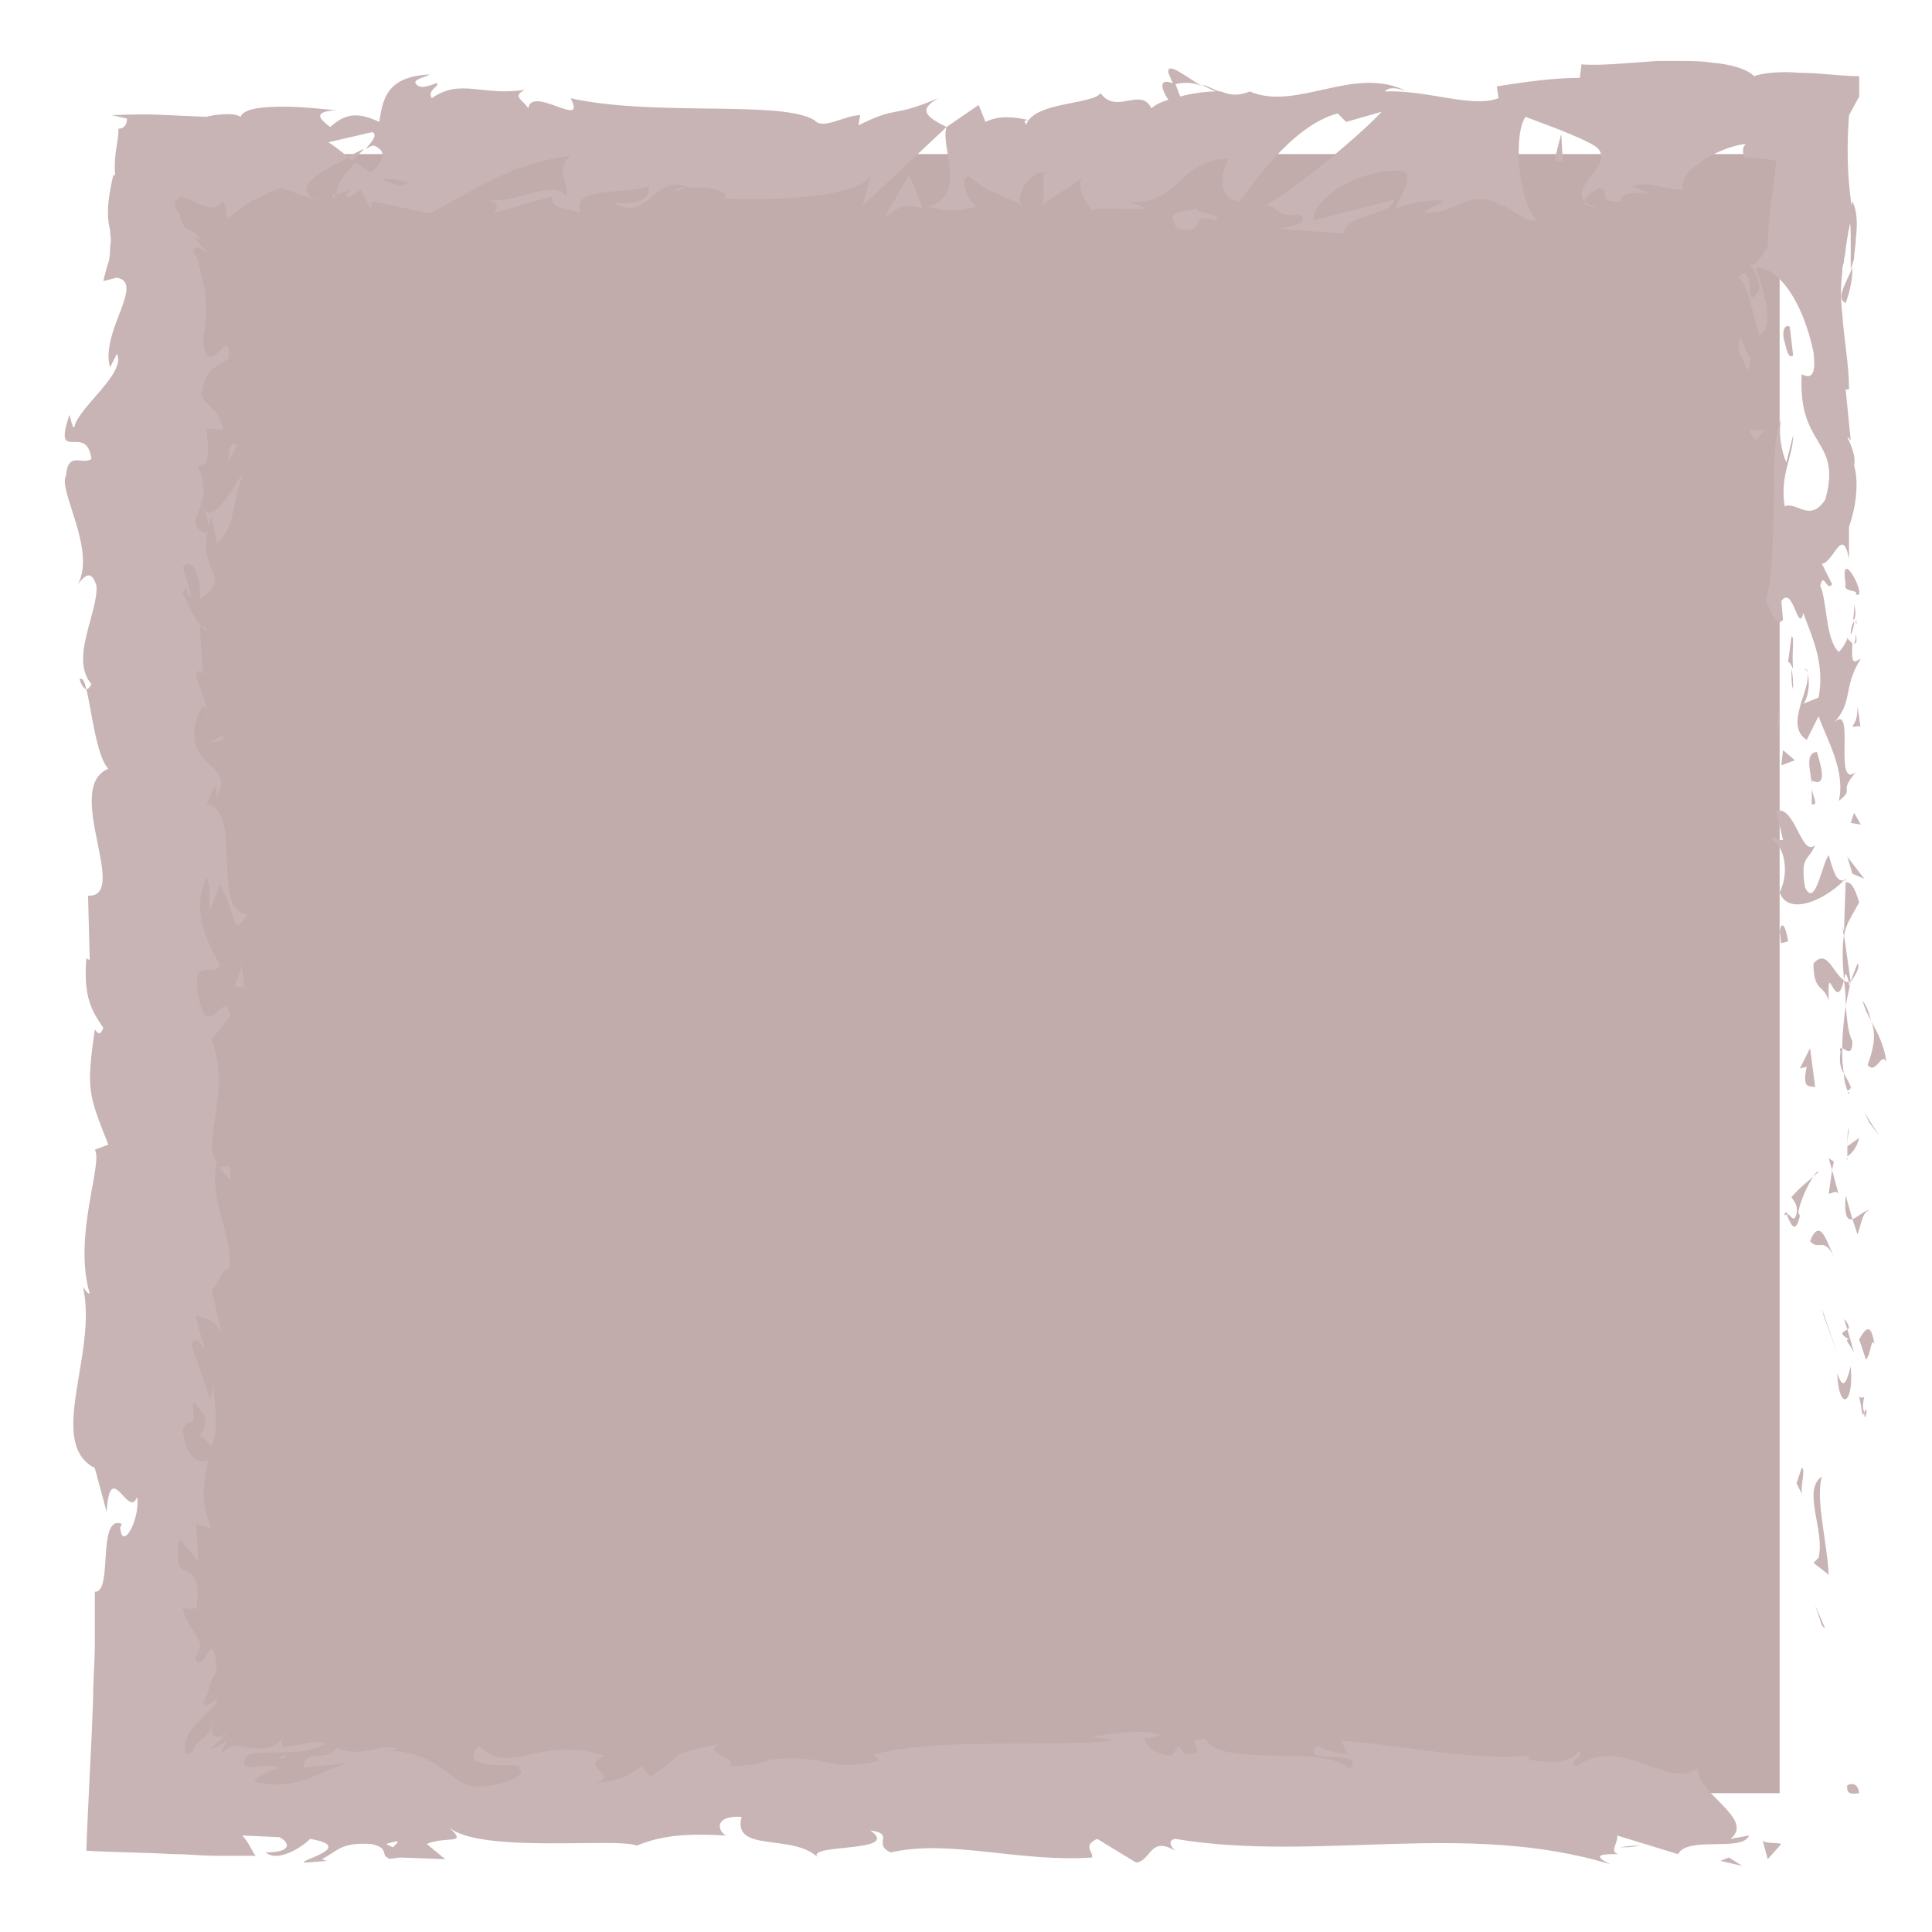
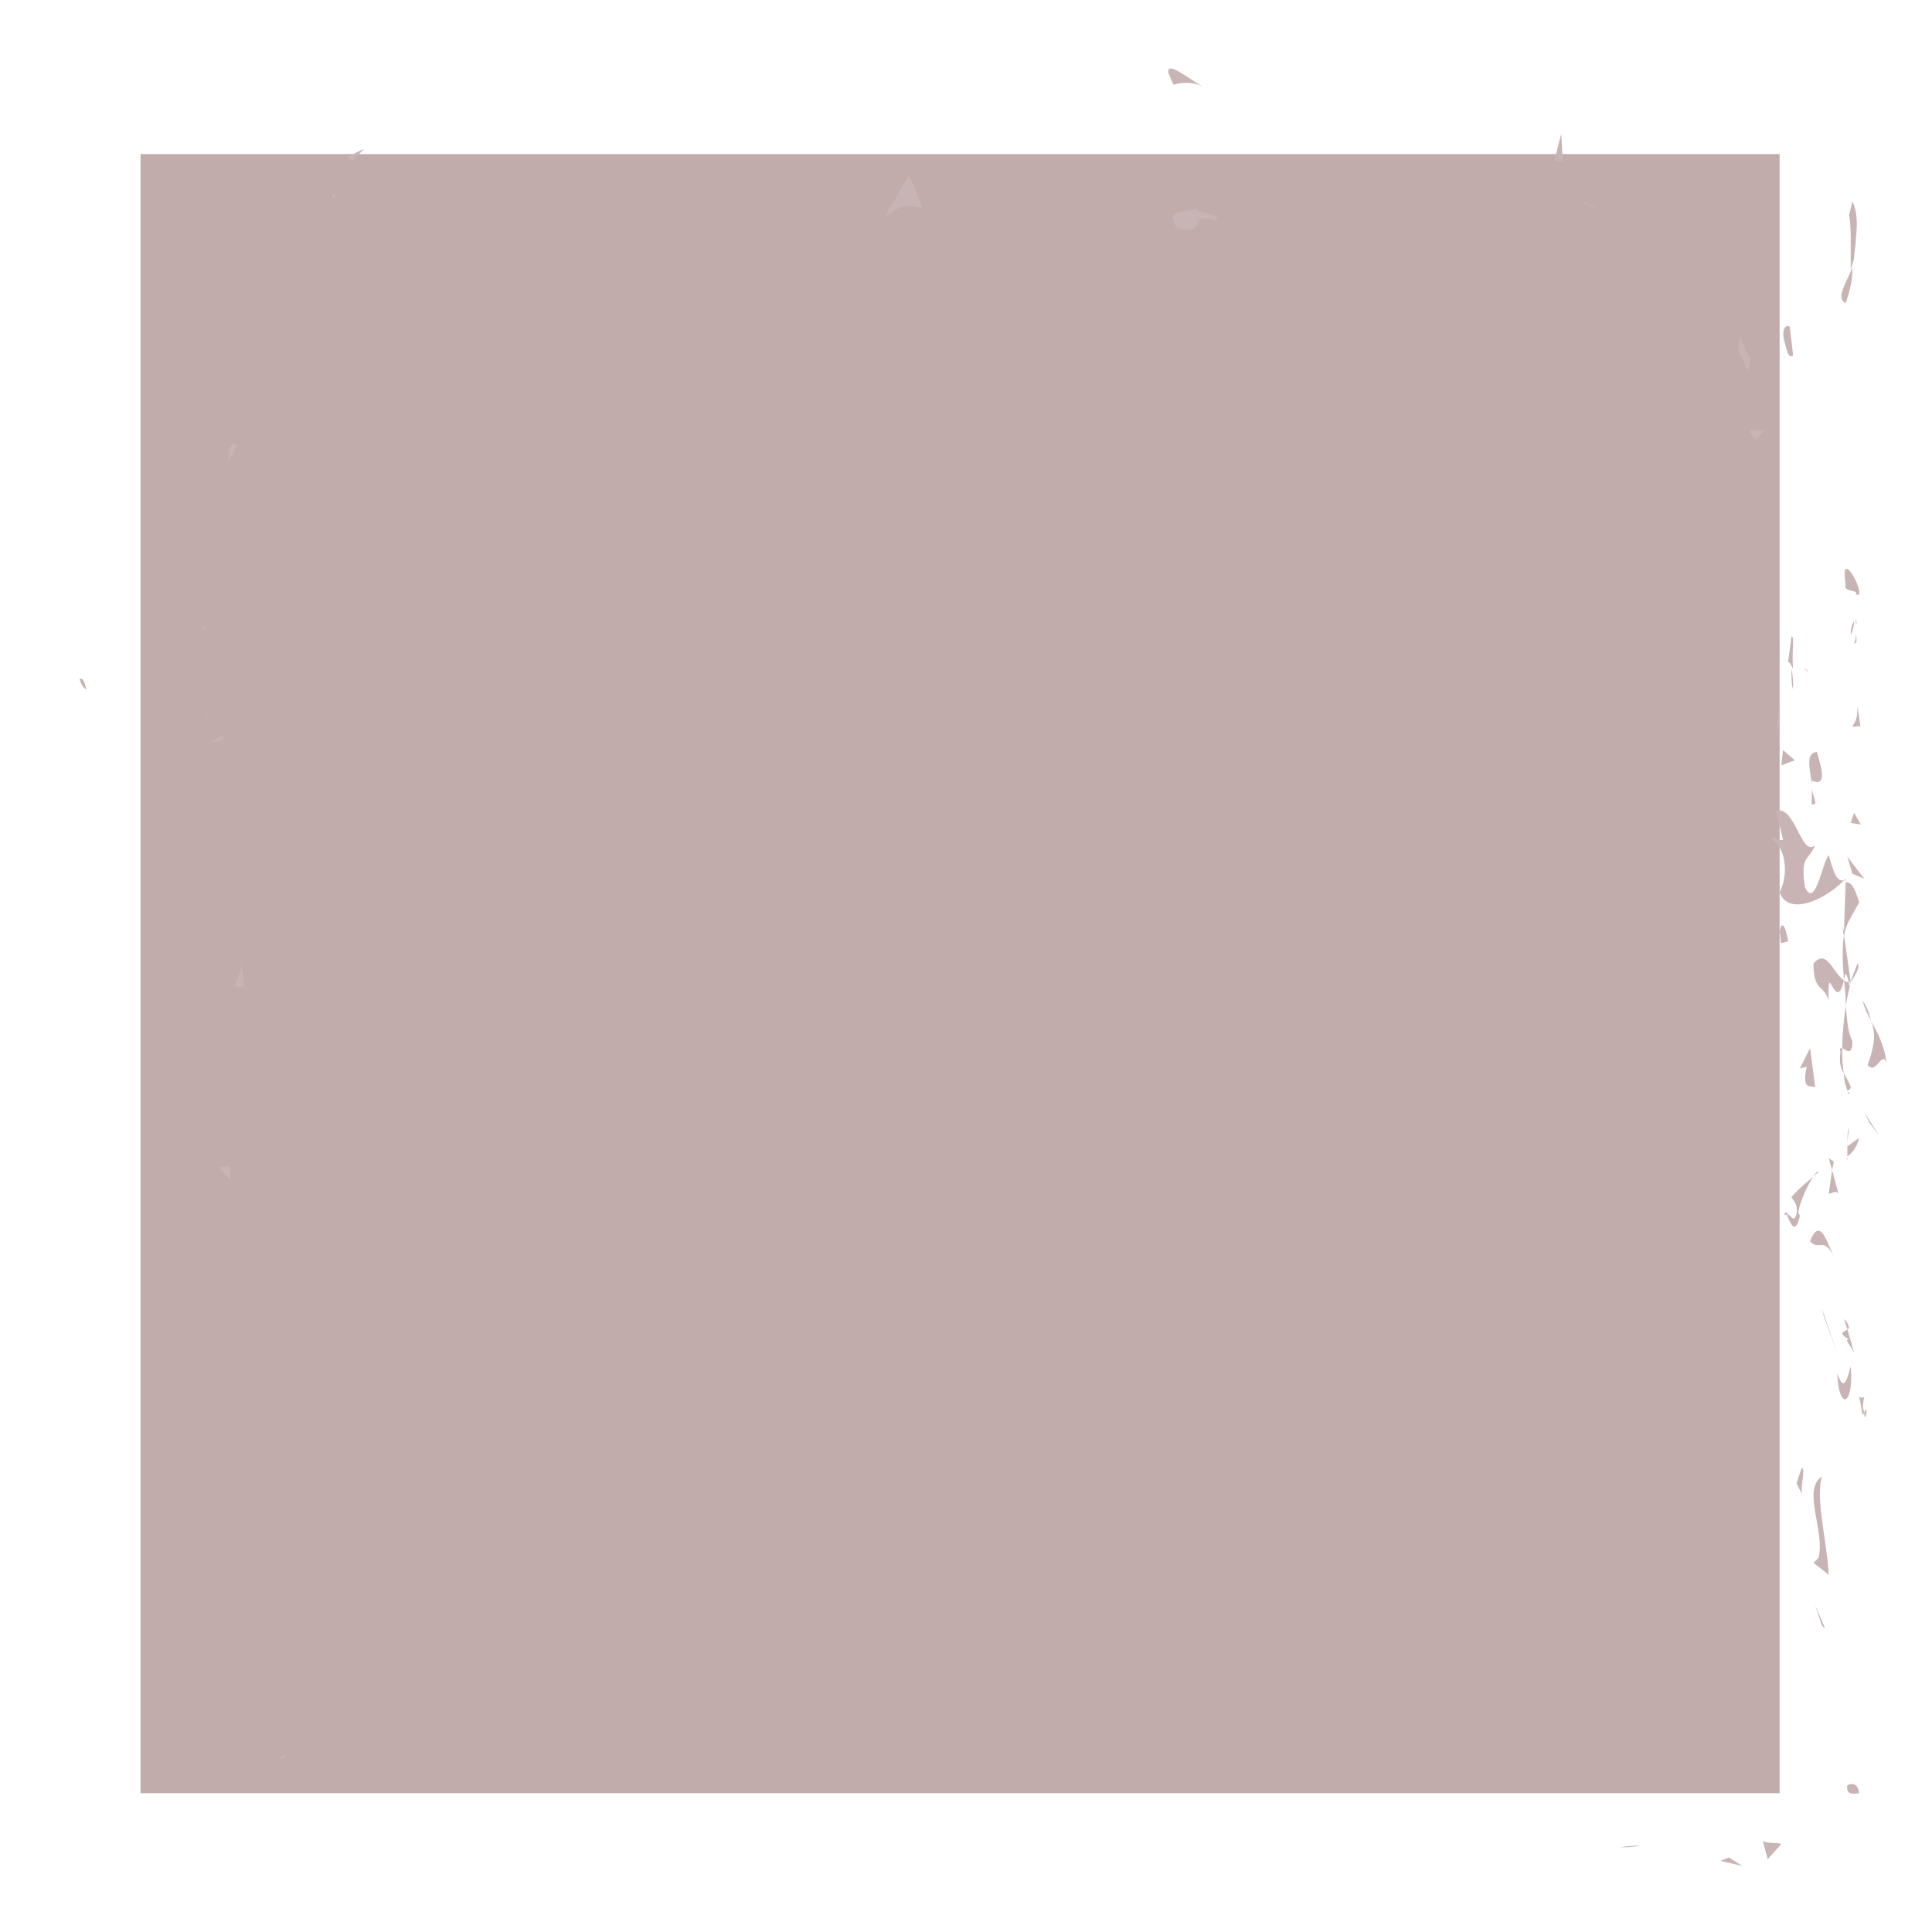
<svg xmlns="http://www.w3.org/2000/svg" version="1.1" id="Layer_1" x="0px" y="0px" width="114.1px" height="114.1px" viewBox="0 0 114.1 114.1" style="enable-background:new 0 0 114.1 114.1;" xml:space="preserve">
  <g>
    <rect x="8.3" y="9.1" style="fill:#C1ABAB;" width="96.8" height="96.8" />
    <g>
      <g>
        <g>
          <g>
            <path style="fill:#C8B4B4;" d="M109.1,105.5c-0.1,0.6,0.6,0.4,0.7,0.4C109.7,105,108.9,105.5,109.1,105.5z" />
            <polygon style="fill:#C8B4B4;" points="107.6,96 107.8,96.2 107.2,94.8      " />
            <path style="fill:#C8B4B4;" d="M107.6,87.2c-1.2,0.8,0.2,3.2-0.2,4.8l-0.3,0.3l0.9,0.7C107.9,91,107.2,88.5,107.6,87.2z" />
            <path style="fill:#C8B4B4;" d="M110.1,82.5c-0.5,0.3-0.4-1-0.1,1.1c0-0.1,0.1-0.1,0.1-0.2C110,83.2,110,82.9,110.1,82.5z" />
            <path style="fill:#C8B4B4;" d="M110.1,83.4C110.1,84.3,110.4,82.8,110.1,83.4L110.1,83.4z" />
-             <path style="fill:#C8B4B4;" d="M109.8,79.1l0.4,1.2c0.3-0.3,0.3-1.4,0.5-0.9C110.5,78.1,110.2,78.4,109.8,79.1z" />
            <path style="fill:#C8B4B4;" d="M108.9,77.9l0.2,0.6C109.2,78.5,109.3,78.3,108.9,77.9z" />
            <path style="fill:#C8B4B4;" d="M109.5,79.9l-0.4-1.4c-0.2,0.2-0.6,0.2,0.1,0.6C108.9,79.1,109.2,79.3,109.5,79.9z" />
            <path style="fill:#C8B4B4;" d="M109.3,80.7c-0.2,0.7-0.4,1.6-0.8,0.4C108.6,83.4,109.5,83,109.3,80.7z" />
            <path style="fill:#C8B4B4;" d="M106.4,86.7l-0.3,0.9l0.4,0.8C106.2,88.1,106.7,86.7,106.4,86.7z" />
-             <path style="fill:#C8B4B4;" d="M110.4,71.5c-0.2-0.1-0.7,0.4-1,0.5l0.3,0.9C109.9,72.4,110,71.5,110.4,71.5z" />
-             <path style="fill:#C8B4B4;" d="M109.4,72l-0.4-1.4C108.9,71.8,109.1,72.1,109.4,72z" />
            <polygon style="fill:#C8B4B4;" points="107.7,77.7 108.5,79.9 107.6,77.3      " />
            <polygon style="fill:#C8B4B4;" points="110.4,66.3 111,67.1 110.1,65.7      " />
            <path style="fill:#C8B4B4;" d="M110.3,62.9c0.5,0.6,0.8-0.8,1.1-0.2c-0.1-0.9-0.5-1.7-0.9-2.4C110.8,61,110.7,61.8,110.3,62.9z       " />
            <path style="fill:#C8B4B4;" d="M110,59.1c0.1,0.4,0.3,0.8,0.5,1.2C110.4,59.9,110.3,59.5,110,59.1z" />
            <path style="fill:#C8B4B4;" d="M109.1,68.3c0.1-0.1,0.5-0.3,0.7-1.1l-0.7,0.5C109.1,67.9,109.1,68.1,109.1,68.3z" />
            <path style="fill:#C8B4B4;" d="M109.1,67.8L109.1,67.8c0-0.6,0-1,0.1-1.2C109.2,66.8,109.1,67.1,109.1,67.8z" />
            <path style="fill:#C8B4B4;" d="M109.1,68.5c0-0.1,0-0.1,0-0.1C109.1,68.4,109,68.4,109.1,68.5z" />
            <path style="fill:#C8B4B4;" d="M108.3,74.2c-0.4-0.8-0.8-2.4-1.4-0.9C107.4,73.9,107.7,73,108.3,74.2z" />
            <path style="fill:#C8B4B4;" d="M108.2,69.1l-0.2,1.4c0.2,0,0.5-0.3,0.6,0.1L108.2,69.1z" />
            <polygon style="fill:#C8B4B4;" points="108,68.4 108.2,69.1 108.3,68.6      " />
            <path style="fill:#C8B4B4;" d="M109.4,61.5c-0.3-0.6-0.3-1.3-0.4-2.1c-0.1,0.8-0.2,1.7-0.2,2.5C109,62,109.4,62.4,109.4,61.5z" />
            <path style="fill:#C8B4B4;" d="M109.2,64.6c0,0,0-0.1,0-0.1C109.1,64.5,109.1,64.6,109.2,64.6z" />
            <path style="fill:#C8B4B4;" d="M109,51.9l-0.1,0.1c0,0,0.1,0,0.1,0L109,51.9z" />
            <path style="fill:#C8B4B4;" d="M108.7,62.1c-0.1,0.6,0,1,0.2,1.3c-0.1-0.5-0.1-0.9-0.1-1.5C108.7,61.9,108.6,61.9,108.7,62.1z" />
            <path style="fill:#C8B4B4;" d="M109.7,56.9c-0.1,0.3-0.3,0.7-0.4,1.1C109.5,57.7,109.9,57.1,109.7,56.9z" />
            <path style="fill:#C8B4B4;" d="M109.3,64.2C109.3,64.3,109.4,64.3,109.3,64.2C109.5,64.1,109.4,64.1,109.3,64.2z" />
            <path style="fill:#C8B4B4;" d="M109.3,64.2c-0.1-0.3-0.3-0.6-0.4-0.8c0,0.4,0.1,0.7,0.2,1C109.2,64.4,109.3,64.3,109.3,64.2z" />
            <path style="fill:#C8B4B4;" d="M104.6,49.6c0.6,0.1,1.2,1.7,0.5,3.1c0.5,1.4,2.6,0.5,3.8-0.7c-0.3,0-0.5,0-0.9-1.5       c-0.4,0.5-0.8,3.2-1.4,1.9c-0.3-1.9,0.2-1.5,0.6-2.5c-0.8,0.8-1.2-2.4-2.3-2l0.4,1.7C105,49.7,104.7,49.2,104.6,49.6z" />
            <path style="fill:#C8B4B4;" d="M108.8,54.7l0.1,0.6c0.1-0.7,0.4-1.1,0.9-2c-0.3-1-0.5-1.2-0.8-1.2l-0.1,2.9L108.8,54.7z" />
            <path style="fill:#C8B4B4;" d="M108.9,57.9c-0.7-0.5-1-1.9-1.8-1c0,1.7,0.6,1.2,0.9,2.2C107.9,56.4,108.4,60,108.9,57.9       c0.1,0.6,0.1,1.1,0.1,1.5c0.1-0.5,0.2-1,0.3-1.4c0,0,0,0,0,0.1v0h0c-0.1,0.1-0.1,0.2-0.1,0c0,0,0,0,0-0.1       C109.1,58,109,58,108.9,57.9c0.1-0.8,0.2-0.1,0.3,0.1c0,0,0.1,0,0.1,0l0,0l-0.4-2.8C108.8,55.9,108.8,56.6,108.9,57.9z" />
            <path style="fill:#C8B4B4;" d="M105.4,71.8c0.1-0.1,0.1-0.1,0.2-0.1C105.5,71.6,105.4,71.5,105.4,71.8z" />
            <path style="fill:#C8B4B4;" d="M105.8,70.7c0.1,0.2,0.4,0.4,0.3,1c-0.2,0.6-0.3,0-0.6,0c0.2,0.4,0.5,1.4,0.8,0.1l-0.1-0.2       c0.2-1.1,1.1-2.6,1.2-2.4C106.9,69.7,106.4,70,105.8,70.7z" />
            <path style="fill:#C8B4B4;" d="M107.2,64.2l-0.3-2.3l-0.6,1.2l0.4-0.1C106.4,64.4,106.9,64.1,107.2,64.2z" />
            <polygon style="fill:#C8B4B4;" points="109.4,51.6 110.1,51.9 109.1,50.6      " />
            <polygon style="fill:#C8B4B4;" points="109.3,48.6 109.9,48.7 109.5,48      " />
            <path style="fill:#C8B4B4;" d="M12.2,42.1l0.2,0.7C12.3,42.4,12.3,42.2,12.2,42.1z" />
            <path style="fill:#C8B4B4;" d="M12.2,37.1L11.9,37C12.1,37.2,12.2,37.3,12.2,37.1z" />
            <path style="fill:#C8B4B4;" d="M71,5.1c-1-0.6-2.1-1.5-2-0.8l0.3,0.7C70,4.8,70.6,4.9,71,5.1z" />
            <path style="fill:#C8B4B4;" d="M20.5,9.3c0.1,0.1,0.2,0.1,0.3,0.2c0.2-0.2,0.5-0.5,0.7-0.7C21.2,8.9,20.9,9.1,20.5,9.3z" />
            <path style="fill:#C8B4B4;" d="M19.8,12.2l-1.3-0.5C18.8,11.9,19.3,12,19.8,12.2z" />
            <path style="fill:#C8B4B4;" d="M12.9,68.9l0.7,0.8C13.7,68.4,13.3,69,12.9,68.9z" />
            <path style="fill:#C8B4B4;" d="M109,17.9c0.3-0.8,0.4-1.5,0.4-2.1C109,16.8,108.4,17.6,109,17.9z" />
            <path style="fill:#C8B4B4;" d="M4.7,40.1c0.1,0.4,0.3,0.6,0.4,0.6C5,40.3,4.9,40,4.7,40.1z" />
            <path style="fill:#C8B4B4;" d="M109.4,11.9c-0.1,0.3-0.1,0.5-0.2,0.8c0.1,0.5,0.1,1,0.1,1.6c0,0.3,0,0.6,0,0.9       c0,0.1,0,0.2,0,0.4c0,0.1,0,0.2,0,0.3l0.1-0.3c0-0.1,0.1-0.2,0.1-0.4c0-0.3,0.1-0.7,0.1-1.1C109.7,13.3,109.7,12.5,109.4,11.9z       " />
            <path style="fill:#C8B4B4;" d="M68.6,101.9c0.1,0,0.2,0.1,0.2,0.1C68.8,101.9,68.7,101.9,68.6,101.9z" />
            <path style="fill:#C8B4B4;" d="M96.9,109c-0.3,0-0.7,0-1.2,0.1C96,109.1,96.3,109.1,96.9,109z" />
            <path style="fill:#C8B4B4;" d="M109.6,36.6C109.6,37.2,109.7,36.7,109.6,36.6L109.6,36.6z" />
            <path style="fill:#C8B4B4;" d="M106.8,39.7c-0.1-0.1-0.2-0.2-0.3-0.2C106.6,39.5,106.7,39.5,106.8,39.7z" />
            <path style="fill:#C8B4B4;" d="M103,9.2C102.9,9.2,102.9,9.2,103,9.2C103,9.3,103,9.3,103,9.2z" />
            <path style="fill:#C8B4B4;" d="M109.3,37.5c0.1-0.2,0.2-0.5,0.2-0.8C109.4,36.8,109.3,37.1,109.3,37.5z" />
            <path style="fill:#C8B4B4;" d="M109.6,37.4c0,0.2,0,0.4-0.1,0.6C109.6,38,109.7,38,109.6,37.4z" />
-             <path style="fill:#C8B4B4;" d="M109.5,35.7c0,0.4,0,0.7-0.1,1c0-0.1,0.1-0.2,0.1-0.1C109.6,36.4,109.6,36.1,109.5,35.7z" />
            <path style="fill:#C8B4B4;" d="M16.5,103.8c0,0,0.1,0,0.1,0.1C17.2,103.6,16.9,103.6,16.5,103.8z" />
            <path style="fill:#C8B4B4;" d="M54.4,12.4C54.5,12.4,54.5,12.3,54.4,12.4C54.5,12.3,54.4,12.3,54.4,12.4L54.4,12.4z" />
            <path style="fill:#C8B4B4;" d="M52.2,12.9c1-0.9,1.5-0.8,2.3-0.6l-0.8-2L52.2,12.9z" />
-             <path style="fill:#C8B4B4;" d="M12.4,53.8l0.6-1.6c1,1.9,0.7,3.3,1.6,1.8c-2.2-0.2-0.2-6.2-2.4-6.5l0.5-1.1       c0,0.3,0.1,0.3,0.1,0.7c1.1-2.1-1.6-1.5-1.3-4.2c0.2-0.9,0.5-1.6,0.8-0.9L11.6,40c0-0.6,0.4-0.4,0.4,0.1L11.8,37l0.1,0       c-0.4-0.4-0.9-1.5-1.1-2c0.3-0.8,0.2,0.4,0.5,0.2l-0.5-1.7c0.6-0.7,1.1,0.7,1,1.9c2.2-1.6-0.5-1.4,0.7-4.9l0.3,1.6       c1.2-1.1,0.8-2.3,1.6-4.2c-0.4,0.4-2,3.7-2.5,1.8c0.2-0.5,0.2-1.2-0.2-2.2c0.8,0,0.6-1,0.5-2.2l1,0.1c-0.3-1.3-0.8-1.2-1.3-2       c0.1-1.5,0.9-1.8,1.6-2.2c0.2-2.4-1.3,1.7-1.5-1.2c0.2-1,0.2-1.8,0.1-2.8c-0.1-0.5-0.2-0.9-0.3-1.4c0-0.1-0.1-0.2-0.1-0.4       c0-0.2-0.1-0.2-0.1-0.2c-0.1-0.1-0.1-0.3-0.2-0.4c0.2-0.3,0.3-0.2,0.5-0.1c0.1,0.1,0.3,0.2,0.4,0.2c-0.3-0.2-0.5-0.5-0.8-0.8       c0-0.1,0.3,0,0.4,0.1c-0.2-0.3-0.4-0.5-0.7-0.6s-0.5-0.4-0.6-1c-0.5-0.5-0.2-0.8,0.1-1c0.6,0.2,1.1,0.5,1.5,0.6       c0.4,0.1,0.7,0.1,0.9-0.3c0.4,0.3,0.1,0.6,0.4,1c0.4-0.4,0.8-0.6,1-0.8c0,0,0.2-0.1,0.3-0.2c0.1-0.1,0.3-0.1,0.5-0.2       c0.3-0.2,0.7-0.4,1.3-0.6l2,0.7c-1.4-0.8,0.4-1.7,2-2.5c-0.5-0.4-0.9-0.7-1.2-0.9l2.6-0.6c0.3,0.2,0,0.5-0.4,1       c0.2-0.1,0.3-0.2,0.5-0.2c0.9,0.4,0.4,1-0.2,1.6c-0.3-0.2-0.6-0.4-0.9-0.6c-0.6,0.6-1.2,1.3-1.1,1.9c0.2-0.1,0.5-0.2,0.8-0.3       c-0.2,0.2-0.3,0.3-0.2,0.4c0.1,0.1,0.4-0.1,0.8-0.4l0.6,1.2l0.1-0.5l3.4,0.7c2.4-1.2,4.5-2.9,8.3-3.4c-0.9,0.8-0.2,1.4-0.2,2.4       c-1-1.1-2.9,0.5-4.9,0.2c1,0.1,0.8,0.6,0.5,0.8l3.5-1c-0.1,0.8,0.8,0.6,1.7,1c-0.7-1.6,2.6-1.1,4-1.6c0.1,0.5-0.2,1.1-2,1       c1.9,1.2,2.5-1.9,4.4-0.9c-0.4,0-0.7-0.1-0.8,0.2c1-0.5,3.4-0.1,2.9,0.4l-0.4,0c2.8,0.2,8.6,0,9-1.4c0,0.2-0.4,1.7-0.5,1.9       l5-4.7c-0.4,1.2,1.3,4-1.1,4.7c0.7,0.2,1.5,0.4,2.9,0c-0.5-0.2-1.1-1.7-0.5-1.8c1.7,1.3,1.2,0.7,3.3,1.8       c-0.7-0.2,0.1-2.1,1.2-2c-0.2,0.3,0.1,1.8-0.3,2l2.7-1.8c-0.7,0.3-0.1,1.5,0.5,2.1c-0.3-0.4,2.3,0,3.1-0.2l-1.1-0.4       c3.1,0.3,3-2.6,6-2.5c-0.4,0.4-0.9,2.3,0.6,2.5c0.7-0.9,3.1-4.5,5.8-5.2l0.5,0.5l2.1-0.6c-1.3,1.4-4.9,4.4-6.8,5.5       c1.1,0.4,0.3,0.6,2,0.6c0.6,0.5-0.9,0.8-1.4,0.8l4,0.3c-0.2-1.1,3-1.1,2.9-2L77.6,13c-0.2-1.1,2.5-3.1,5.3-2.9       c0.7,0.4-0.5,1.9-0.5,2.3c0.4-0.4,2.7-0.7,2.9-0.5l-1.2,0.6c1.6,0.4,2.6-1.5,4.5-0.4c0.6,0.1,2,1.4,2.1,0.8       c-1.1-1.2-1.3-5.1-0.6-6c0.2,0.1,3.4,1.2,4.2,1.8c1.1,1-1.6,2.3-0.7,3.2c0-0.3,0.6-0.7,0.9-0.8c0.7,0.2-0.3,0.9,1.2,0.8       c0.2-1.1,3,0.1,0.7-0.9c0.7-0.2,1.1-0.1,1.5,0c0.4,0.1,1,0.2,1.5,0.2c-0.1-0.4,0.1-1,0.9-1.5c0.7-0.6,1.9-1.1,2.8-1.2       c-0.3,0.3-0.1,0.7-0.1,0.8c0.8,0,1.4,0.1,1.9,0.2c-0.2,1.9-0.5,3.3-0.5,5.1c-0.1,0.1-0.3,0.5-0.5,0.7c-0.2,0.2-0.4,0.5-0.6,0.2       c0.2,0.4,0.6,0.8,0.6,1.6c-1,1.7-0.1-1.9-1.3-0.7c0.6,0.1,0.9,2.2,1.3,3.4c1-0.4,0.2-2.8-0.2-4c1.4,0,2.8,2.1,3.4,5       c0.3,2.3-0.9,1-0.7,1.4c-0.2,4.3,2.4,3.7,1.4,7.3c-0.9,1.4-1.7,0.1-2.4,0.4c-0.3-1.9,0.5-2.9,0.5-4.2l-0.4,1.6       c-0.3-0.6-0.5-1.9-0.3-2.5c-0.8,1.2-0.1,7.3-0.9,10.7c0.3,0.6,0.6,1.6,1,1.1l-0.1-1.1c0.7-1,1,2,1.3,0.7c0.5,1.4,1.3,3,0.9,5       l-1,0.4c0.3,0,0.6-1.3,0.3-1.9c0.4,0.8-1.4,3.1,0,4l0.7-1.4c0.5,1.4,1.6,3.2,1.2,5c1-0.8-0.1-0.4,1-1.7       c-1.4,1.1,0.1-4.5-1.4-2.8c1.3-1.3,0.6-2.2,1.7-3.9c-0.3,0.1-0.6,0.6-0.5-0.9c-0.1-0.1-0.2-0.2-0.3-0.3c0-0.1,0-0.1,0-0.1       c0,0,0,0.1,0,0.1c0-0.1-0.1-0.1,0,0c-0.1,0.3-0.3,0.6-0.5,0.8c-0.8-0.7-0.7-3.1-1.1-3.9c0.2-0.9,0.4,0.4,0.7-0.1l-0.6-1.2       c0.7-0.1,1.2-2.3,1.6-0.3l0-1.9c0.4-1.1,0.6-2.6,0.3-3.6c0.2-0.9-0.8-2.2-0.2-1.5L109,23l0.2,0c0-1.5-0.3-2.9-0.4-4.5       c-0.1-0.8-0.1-1.6,0-2.4c0-0.2,0-0.4,0.1-0.6c0-0.3,0.1-0.5,0.1-0.8c0.1-0.7,0.2-1.3,0.4-2.1c-0.2-1.6-0.4-3-0.2-5.8l0.6-1.1       c0-0.3,0-0.8,0-1.2c-1.1,0-2.3-0.2-3.5-0.2c-1.1-0.1-2.2,0-2.7,0.2c-0.4-0.4-1.3-0.7-2.5-0.8c-0.6-0.1-1.3-0.1-2-0.1       c-0.5,0-0.8,0-1.2,0c-1.6,0.1-3.4,0.3-4.5,0.2l-0.1,0.8c-1.5,0-3,0.2-4.9,0.5l0.1,0.7c-1.6,0.6-4.2-0.5-6.7-0.4       c0.2-0.3,0.8-0.2,1.3,0c-3.1-1.6-6.5,1.2-9.3,0c-0.7,0.3-1.2,0.2-1.7,0c0.1,0,0.1,0,0.2,0c-0.1,0-0.2,0-0.3,0       c-0.3-0.1-0.6-0.3-1-0.4c0.3,0.2,0.6,0.3,0.8,0.4c-0.5,0-1.4,0.1-2.1,0.3l-0.3-0.8c-0.1,0-0.1,0-0.2,0c-0.8-0.3-0.6,0.4-0.2,1       c-0.4,0.1-0.8,0.3-1,0.5c-0.6-1.3-2.1,0.4-3-0.9c-0.5,0.7-4,0.5-4.4,1.9c0-0.2-0.3-0.3,0.2-0.3c-0.9-0.2-1.8-0.3-2.6,0.1       l-0.4-1l-1.9,1.3c-1.2-0.6-1.7-1-0.5-1.7c-2.8,1.2-2.3,0.4-4.7,1.6l0.1-0.6c-0.9,0-2.2,0.9-2.7,0.3c-1.9-1.2-9.5-0.2-14.4-1.3       c1,1.9-2.3-0.8-2.5,0.6c-0.3-0.5-1-0.7-0.2-1.1c-2.5,0.4-3.8-0.7-5.5,0.5c-0.3-0.5,0.5-0.7,0.3-0.9C25.5,5,24.9,5.3,24.6,5       s0.4-0.4,0.8-0.6c-2.6,0.1-2.8,1.5-3,2.8c-1.3-0.6-2-0.5-2.9,0.3c-0.5-0.4-1.2-0.9,0.4-1c-0.5,0-1.8-0.2-3.1-0.2       c-1.3,0-2.4,0.1-2.6,0.6c-0.4-0.3-1.7-0.1-2,0c-2.7-0.1-3-0.2-5.6-0.1l0.9,0.2c0,0.4-0.2,0.6-0.5,0.6C7,8.5,6.7,9,6.8,10.4       l-0.1-0.1c-0.5,2.1-0.3,2.8-0.2,3.3c0,0.3,0.1,0.5,0,1c0,0.2,0,0.6-0.1,0.9c-0.1,0.3-0.2,0.7-0.3,1.1l0.8-0.2       c1.7,0.3-1,3.2-0.4,5.3l0.4-0.8c0.6,1.1-2.3,3.2-2.5,4.3c-0.1,0.2-0.2-0.4-0.3-0.7c-1,3,1,0.4,1.3,2.6c-0.5,0.4-1.4-0.5-1.5,1       c-0.5,0.8,1.8,4.4,0.7,6.4C5,34,5.4,33.6,5.7,34.6c0.1,1.6-1.6,4.3-0.3,5.8c-0.1,0.2-0.2,0.3-0.3,0.3c0.3,1.2,0.6,4,1.3,4.7       c-2.7,1.1,1.3,7.6-1.2,7.5l0.1,3.8l-0.2-0.1c-0.2,2.4,0.4,3.2,1,4.1c-0.2,0.6-0.4,0.2-0.5,0.1c-0.5,3.5-0.4,3.8,0.8,6.8       l-0.8,0.3c0.5,0.8-1.3,5.1-0.3,8.5c-0.1,0-0.2-0.1-0.4-0.4c0.9,3.9-2.2,9.2,0.7,10.7l0.7,2.6c0.2-3.3,1.3,0.5,1.8-0.9       c0.2,1.3-0.9,3.3-1,1.8l0.1-0.2c-1.5-0.6-0.5,4.1-1.6,4c0,1,0,2.1,0,3.1c0,1.1-0.1,2.1-0.1,3.2c-0.1,3-0.3,6.1-0.4,9       c1.7,0.1,3.4,0.1,5.1,0.2c0.9,0,1.7,0.1,2.6,0.1c0.8,0,1.5,0,2.3,0c-0.3-0.4-0.4-0.8-0.8-1.2l2.2,0.1c0.6,0.3,0.8,0.9-0.8,0.9       c0.8,0.7,2.5-0.6,2.6-0.8c3,0.5-1.2,1.4-0.2,1.4l1.2-0.1l-0.3-0.1c1-0.5,1.1-1,2.9-0.9c1.1,0.2,0.6,0.7,1,0.8       c0,0.1,0.1,0.1,0.7,0l2.7,0.1l-1.1-0.9c1.2-0.5,2.5,0.1,1.3-1c1.8,1.6,10,0.6,11.1,1.1c1.7-0.7,3.3-0.7,5.3-0.6       c-0.5-0.2-0.8-1.2,0.9-1.1c-0.6,2.2,3.2,0.9,4.6,2.5c-1.3-1,5-0.3,3-1.7c1.5,0.2,0.1,0.8,1.2,1.3c3.5-0.8,7.6,0.6,11.9,0.3       c0.1-0.3-0.6-0.7,0.3-1.1l2.3,1.4c0.9-0.1,0.8-1.6,2.3-0.7c-0.2-0.2-0.5-0.6,0-0.7c8.4,1.4,17.2-1.1,25.7,1.5       c-1.2-0.6-0.4-0.6,0.5-0.6c-0.6-0.1,0-0.7-0.1-1.1l3.6,1.1c0.6-1.1,3.8-0.1,4.2-1.1l-1.1,0.2c1.5-1.2-2.1-2.7-1.9-4.2       c-1.7,1.4-4.4-2-7.2-0.1c-0.6-0.3,0.5-0.5,0.2-0.9c-0.7,0.7-1.5,0.8-3.1,0.5l0.2-0.2c-4.4,0.2-6.3-0.5-11.2-0.9l0.4,0.8       c-1.1-0.1-1.3-0.3-1.8-0.5c-1.2,1.2,3,0.1,1.9,1.4c-1.4-1.6-7.5,0-8.5-1.8c-1.6,0,0.5,0.9-1.2,0.9l-0.4-0.5l-0.4,0.6       c-1.1-0.1-1.6-0.7-1.6-1.1c0.3,0.1,0.7-0.1,1-0.1c-1.4-0.6-3.9,0.2-4.4,0l1.6,0.3c-4.5,0.4-9.9-0.2-14.2,0.8l0.3,0.4       c-3.3,0.7-2.6-0.4-6.3-0.1l0.1-0.1c-0.7,0.4-1.7,0.5-2.7,0.5c0.9-0.4-1.7-0.8-0.5-1.3c-3.6,0.7-1.8,0.6-4.1,1.9l-0.5-0.6       c-0.8,0.5-0.9,0.8-2.7,1c1.5-0.5-1.1-0.9,0.5-1.6c-3.8-1.3-5.6,1.3-7.4-0.6c-1.7,1.7,3.3,0.9,2.3,1.3c0.8,0.5-1.4,1.2-2.6,1.1       c-1.2,0-2.1-2.1-5.1-2.1c0.3,0,0.3-0.1,0.6-0.1c-1.1-0.4-2.2,0.6-3.6-0.1c-0.8,1-1.8-0.1-2,1.2l2.8-0.3       c-1.6,0.3-3.1,1.8-5.7,1.1c0.2-0.3,1-0.6,1.5-0.8c-0.4-0.2-0.8-0.1-1.1-0.1c-0.4,0.1-0.8,0.1-1-0.1c0-0.2,0.1-0.3,0.1-0.4       c0-0.1,0.1-0.1,0.1-0.1c0.1,0,0.1-0.1,0.2-0.1c0.4-0.1,0.8-0.1,1.3-0.1c1,0,2.2,0,3.1-0.5c-0.8-0.5-3.2,0.9-2.4-0.5       c-0.6,0.9-1.4,0.8-2.2,0.7c-0.5-0.1-0.8-0.3-1.6,0.4l0.4-0.8c-0.2,0.1-0.7,0.5-1,0.5c0.4-0.3,0.8-0.7,1-1       c-0.7,0.6-0.9,0.1-0.9-0.2c0.1-0.3,0.2-0.5,0.1-0.6c0,0.3-0.1,0.5-0.2,0.7c-0.1,0.2-0.3,0.4-0.6,0.6c-0.2,0.2-0.5,0.5-0.4,0.7       c-0.1,0-0.3,0.1-0.4,0.1c-0.3-0.7,0.2-1.4,0.8-2c0.3-0.3,0.6-0.6,0.8-0.8c0.1-0.1,0.2-0.2,0.2-0.3c0-0.1,0-0.1,0-0.2       c0-0.1,0,0,0-0.4c0,0.1,0,0.2,0,0.3c0,0,0,0.1,0,0.1c0,0.1-0.1,0.1-0.2,0.2c-0.2,0.1-0.4,0.3-0.6,0.1c0-0.1,0.1-0.2,0.1-0.3       l0.1-0.1c0-0.1,0.1-0.2,0.1-0.3c0.1-0.5,0.3-0.9,0.5-1.2c-0.2-3.1-0.8,0.5-1.3-0.8c0.9-1-0.4-1.5-0.7-2.9l0.8,0       c0.5-3.5-1.6-0.9-1-4.1l1.1,1.3L11.6,90l0.9,0.3c-0.7-1.8-0.5-2.3-0.2-4.1c-0.5,0.4-1.4-0.2-1.5-1.8c0.5-1.1,0.7,0.6,0.6-1.6       c0.5,0.5,1.1,1,0.4,2c0.3,0.1,0.5,0.5,0.7,0.6c0.5-1.1,0.1-2.9,0.1-3.7c0,0.3-0.1,0.7-0.2,0.9l-1.1-3.2       c0.3-0.5,0.5-0.1,0.8,0.3c-0.1-0.6-0.4-1.1-0.5-2c0.6,0.2,1.3,0.2,1.6,1.5l-0.7-3c0.3-0.2,0.8-1.6,1-1.2       c0.4-1.7-1.2-4.1-0.7-6.4c-0.1-0.1-0.2-0.3-0.3-0.8c0.1-2.1,0.9-4,0-6.4l1.1-1.4c-0.3-1.9-1.4,1.9-1.9-1.3       c-0.4-2.3,1-0.9,1.3-1.7c-0.6-1.1-1.8-3.1-0.8-5.2C12.5,52.6,12.3,53.2,12.4,53.8z M11.9,29.8c0.2,0.5,0.7,1.4,0.2,1.7       C11.2,31,11.6,30.6,11.9,29.8z M24.1,10.8c-0.4,0.3-0.9,0.1-1.5-0.2C23,10.5,23.5,10.6,24.1,10.8z M108.9,29.6       C108.9,29.6,108.9,29.6,108.9,29.6C109.2,28.5,109.1,28.9,108.9,29.6z M108.6,31.7c0.1,0.2,0.2,0.2,0.3,0.1       c-0.2-0.2-0.2-0.6-0.2-1.2C108.6,30.8,108.4,31.1,108.6,31.7z M23.2,109.1l-0.4-0.2C23.8,108.6,23.5,108.8,23.2,109.1z" />
            <path style="fill:#C8B4B4;" d="M19.9,11.8c-0.1-0.1-0.2-0.3-0.2-0.4C19.6,11.5,19.6,11.7,19.9,11.8z" />
            <path style="fill:#C8B4B4;" d="M12.8,68.7L12.8,68.7c0,0.1,0.1,0.1,0.1,0.1L12.8,68.7z" />
            <path style="fill:#C8B4B4;" d="M94.4,12.3c-0.4-0.1-0.7-0.3-0.9-0.4C93.6,12.1,93.8,12.2,94.4,12.3z" />
            <path style="fill:#C8B4B4;" d="M109.9,43.1l-0.2-1.4c0,0.7-0.1,0.9-0.3,1.2C109.6,43,109.9,42.7,109.9,43.1z" />
            <path style="fill:#C8B4B4;" d="M105.1,55.1c0.1,0.2,0,0.4,0.1,0.6l0.4-0.1C105.5,54.8,105.2,54.2,105.1,55.1z" />
            <path style="fill:#C8B4B4;" d="M107.3,44.4c-0.7,0.1-0.4,1-0.3,1.9c0-0.1,0-0.1,0-0.2C107.9,46.5,107.6,45.4,107.3,44.4z" />
            <path style="fill:#C8B4B4;" d="M107,46.6c0,0.3,0,0.6,0,0.9C107.4,47.6,107.1,47.1,107,46.6z" />
            <path style="fill:#C8B4B4;" d="M109,34.5c-0.2,0.5,0.8,0.3,0.6,0.6C110.4,35.5,108.6,32,109,34.5z" />
            <polygon style="fill:#C8B4B4;" points="105.2,45.2 106,44.9 105.3,44.3      " />
            <path style="fill:#C8B4B4;" d="M105.8,37.6l-0.2,1.5c0.1,0,0.2,0.2,0.3,0.4C105.8,38.6,106,37.5,105.8,37.6z" />
            <path style="fill:#C8B4B4;" d="M105.8,39.5c0,0.5,0,1,0.1,1.2C105.9,40.5,105.9,39.9,105.8,39.5z" />
            <polygon style="fill:#C8B4B4;" points="104.9,43.1 105.1,42.6 105.1,41.6      " />
            <path style="fill:#C8B4B4;" d="M105.9,21l-0.2-1.7c-0.3-0.2-0.5,0.3-0.3,0.9C105.5,20.6,105.6,21.2,105.9,21z" />
            <path style="fill:#C8B4B4;" d="M103.7,26.1c0.2-0.5,0.4-0.5,0.6-0.7l-1,0L103.7,26.1z" />
            <path style="fill:#C8B4B4;" d="M103.4,21.2c-0.3-0.2-0.8-2.4-0.7-0.3C103,21,103.2,22.7,103.4,21.2z" />
            <polygon style="fill:#C8B4B4;" points="91.8,9.5 92.3,9.5 92.2,7.9      " />
            <path style="fill:#C8B4B4;" d="M69.5,13.5c2,0.4,0.5-1,2.3-0.5c0.5-0.4-1.5-0.4-1-0.7C69.5,12.6,68.9,12.4,69.5,13.5z" />
            <path style="fill:#C8B4B4;" d="M70.8,12.2c0.2-0.1,0.4-0.1,0.6-0.2C71,12.1,70.9,12.1,70.8,12.2z" />
            <polygon style="fill:#C8B4B4;" points="101.6,109.9 102.9,110.2 102.1,109.7      " />
            <path style="fill:#C8B4B4;" d="M104.1,108.7l0.3,1.1l0.8-0.9C104.9,108.8,104.3,108.9,104.1,108.7z" />
            <path style="fill:#C8B4B4;" d="M14,26.3l-0.2-0.1c-0.3,0.2-0.3,0.5-0.3,1.1L14,26.3z" />
            <polygon style="fill:#C8B4B4;" points="13.2,43.7 13.2,43.4 12.3,43.9      " />
            <path style="fill:#C8B4B4;" d="M14.4,58.3c0-0.6-0.2-1.3-0.1-1.9C14.5,57.7,13.2,58.4,14.4,58.3z" />
          </g>
        </g>
      </g>
    </g>
  </g>
</svg>